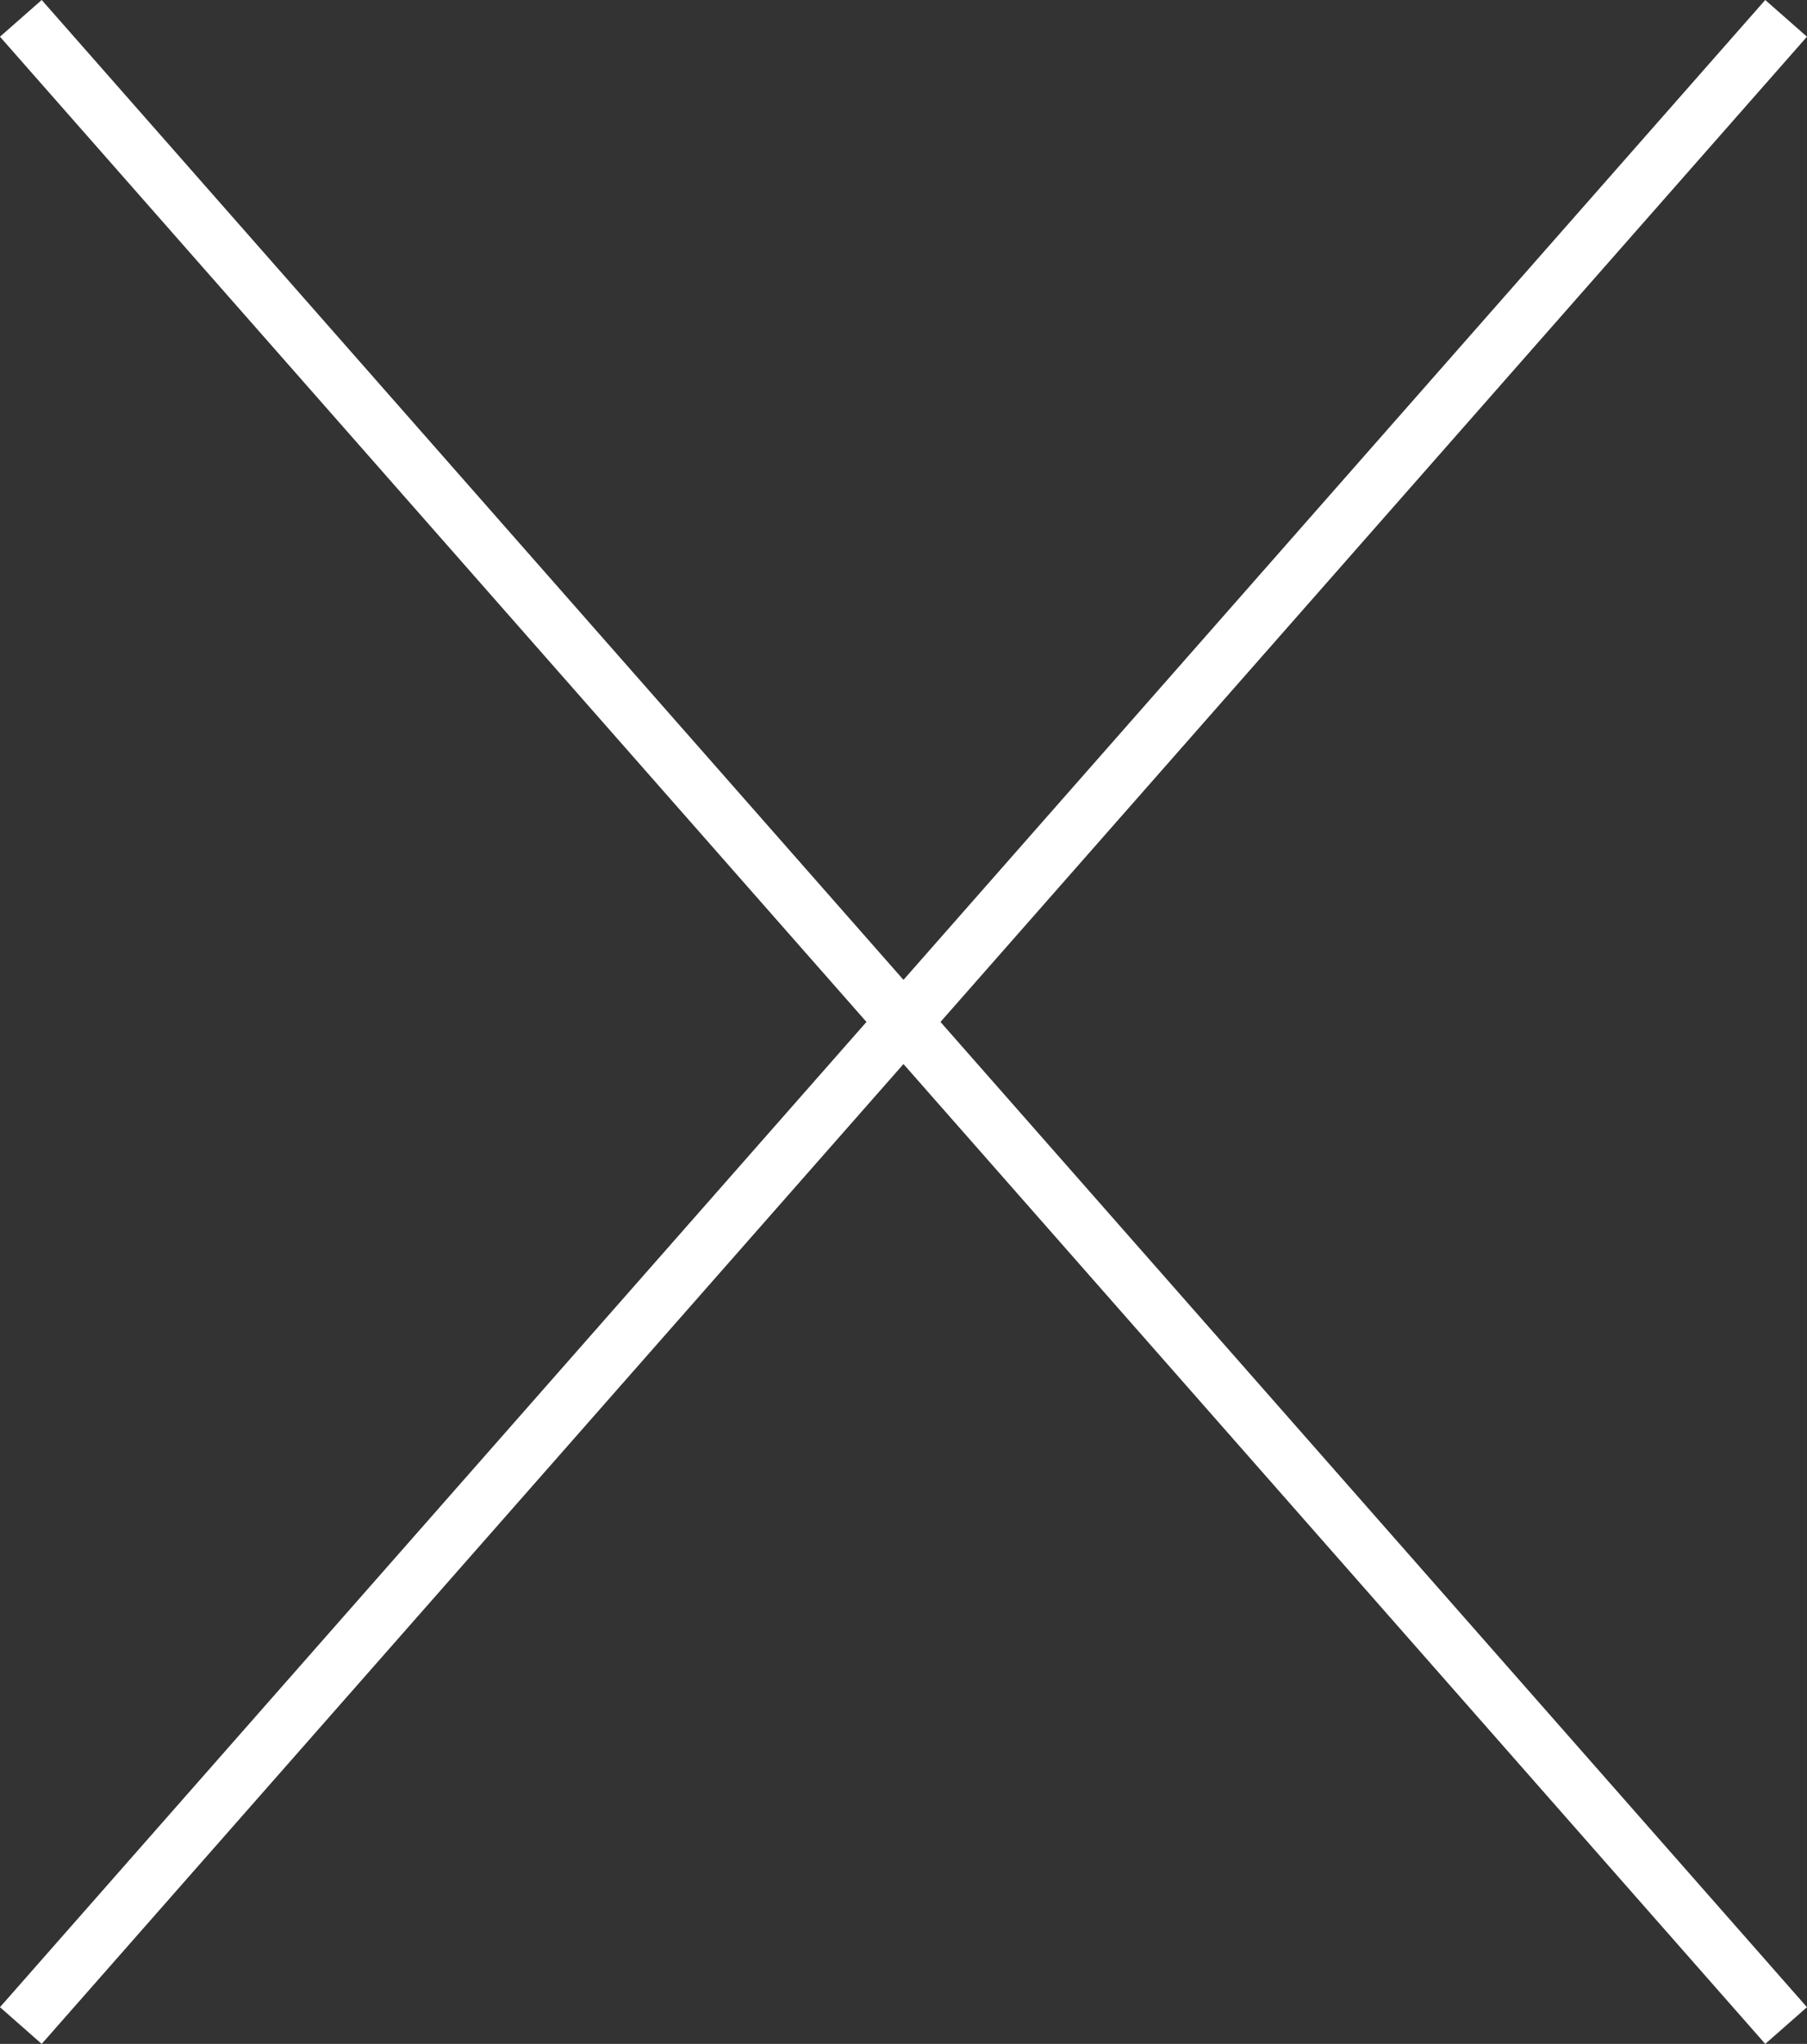
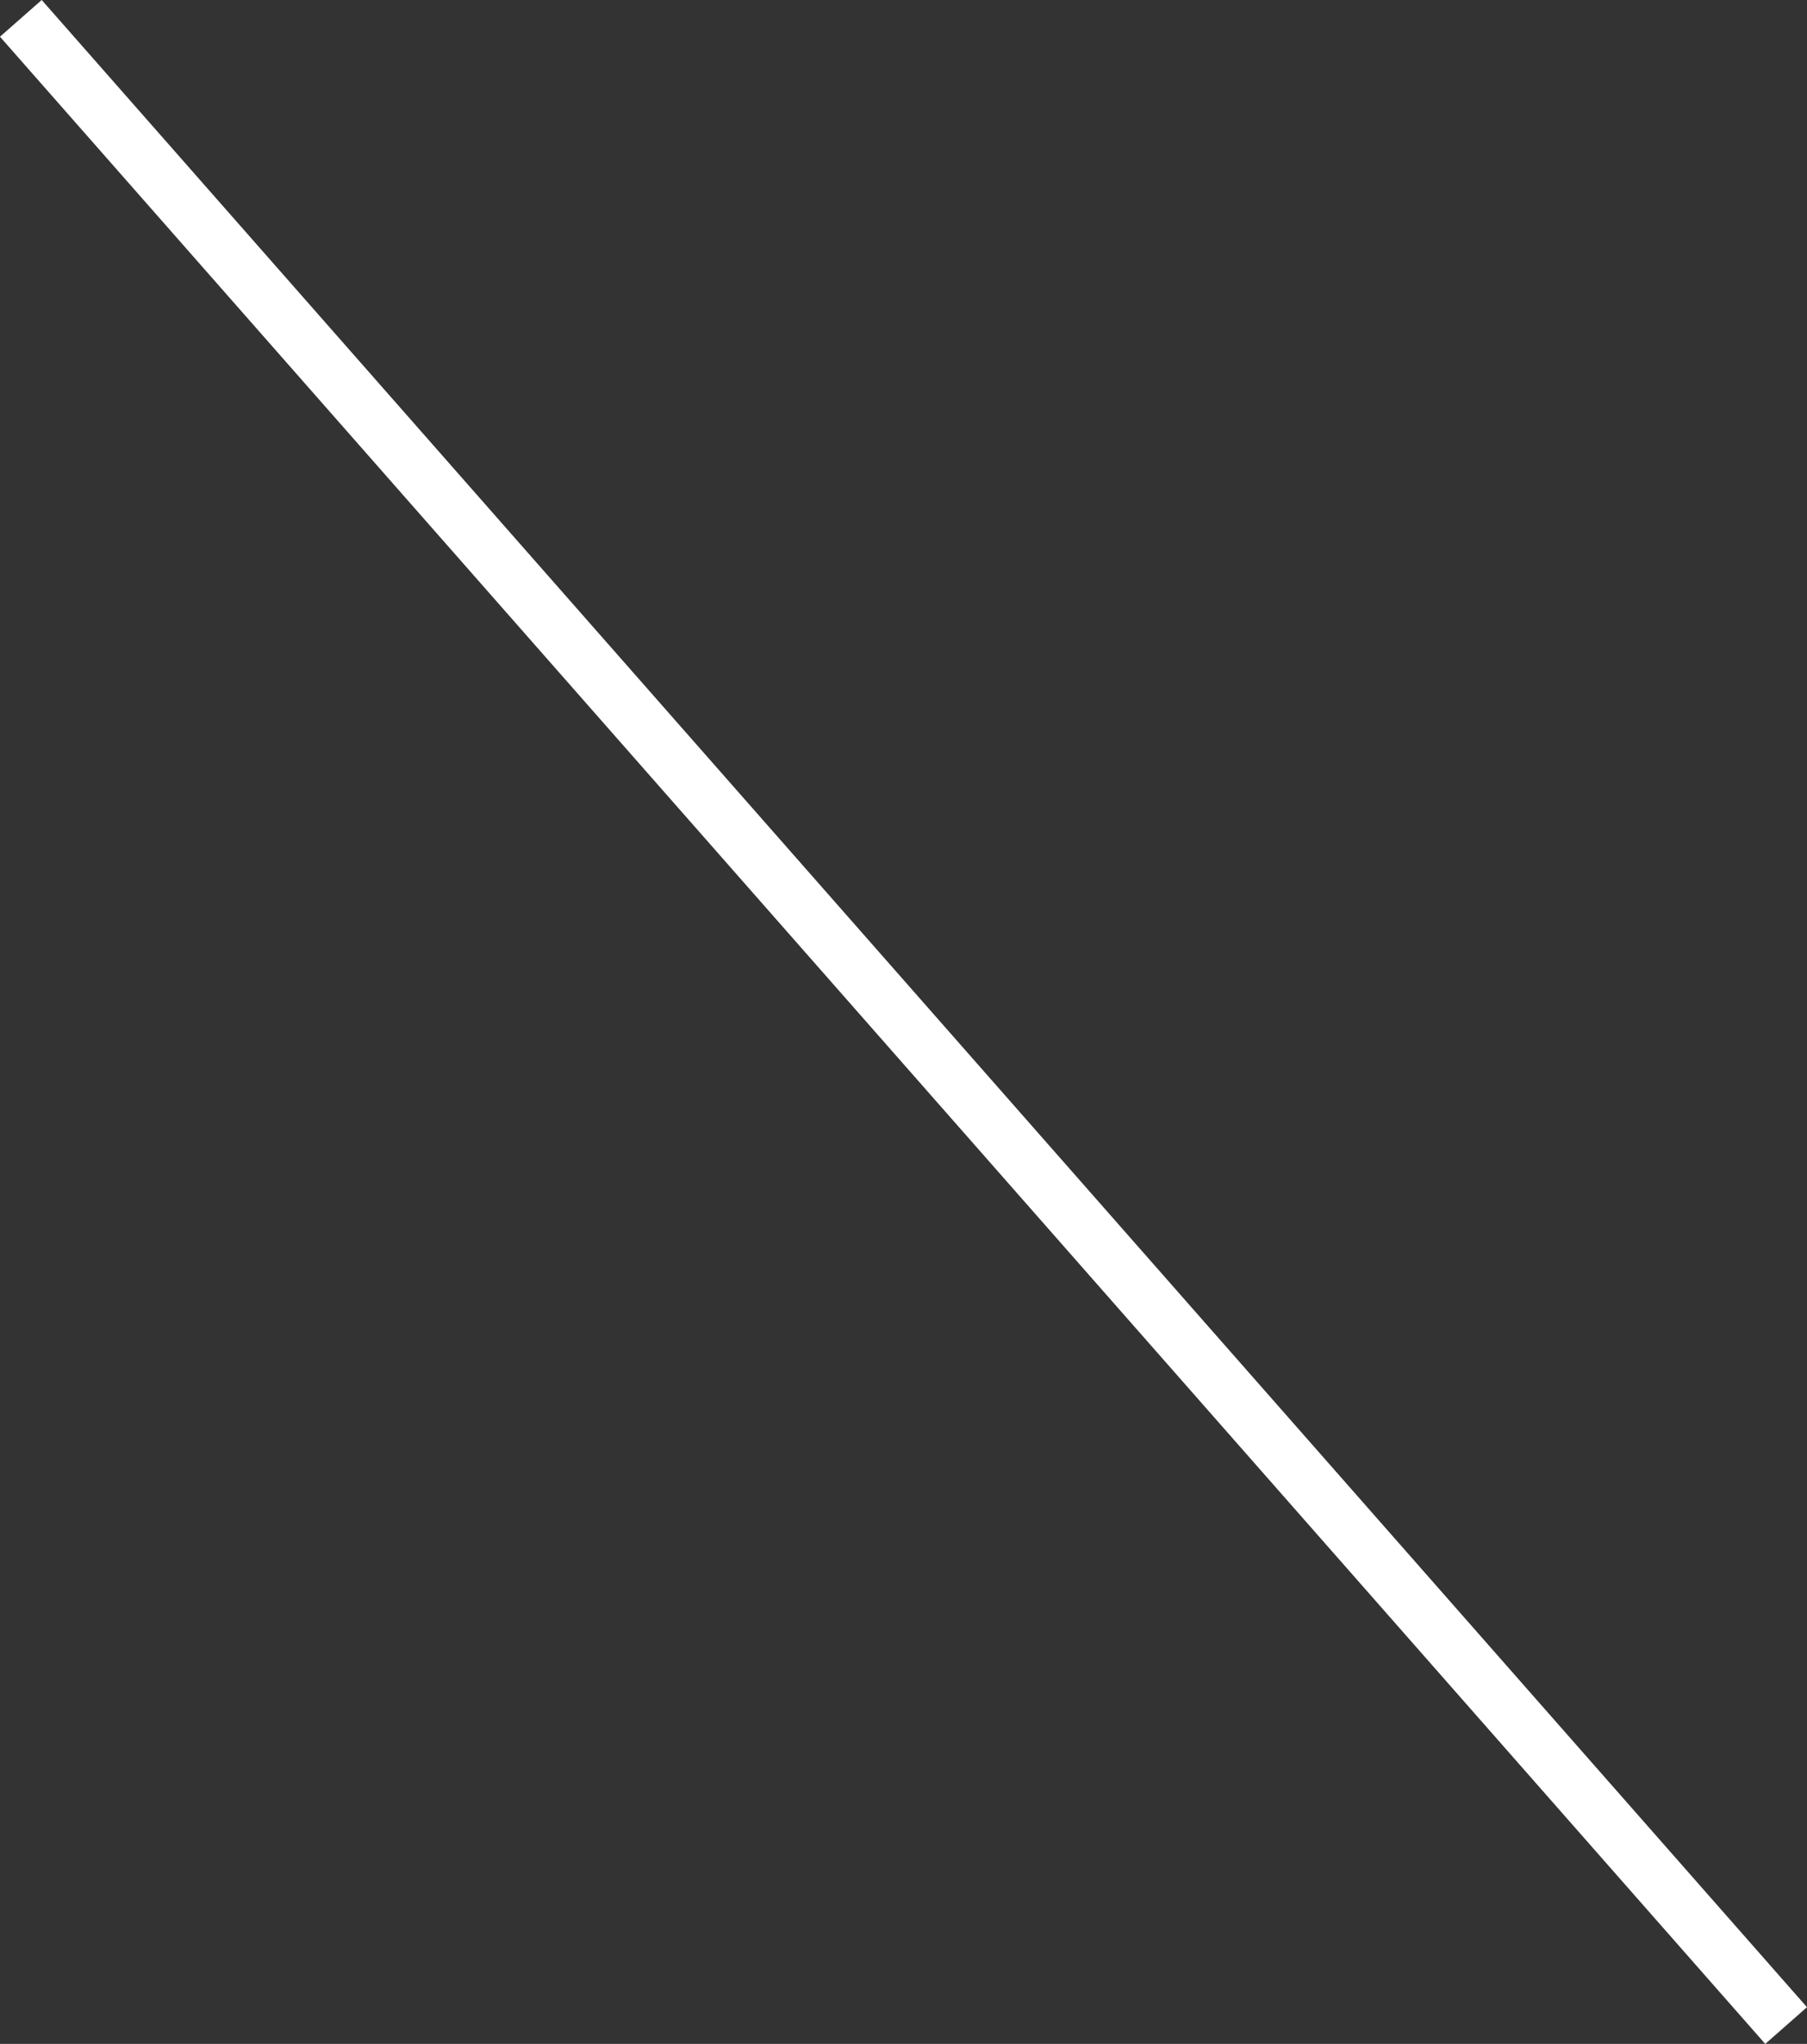
<svg xmlns="http://www.w3.org/2000/svg" width="32.514" height="36.765" viewBox="0 0 32.514 36.765">
  <rect x="0" y="0" width="32.514" height="36.765" fill="#333333" stroke="none" />
  <g id="Сгруппировать_2986" data-name="Сгруппировать 2986" transform="translate(0.375 0.33)">
-     <line id="Линия_16" data-name="Линия 16" x2="36.105" y2="31.763" transform="translate(31.763) rotate(90)" fill="none" stroke="#fff" stroke-width="1" />
    <line id="Линия_17" data-name="Линия 17" x1="36.105" y2="31.763" transform="translate(31.763) rotate(90)" fill="none" stroke="#fff" stroke-width="1" />
  </g>
</svg>